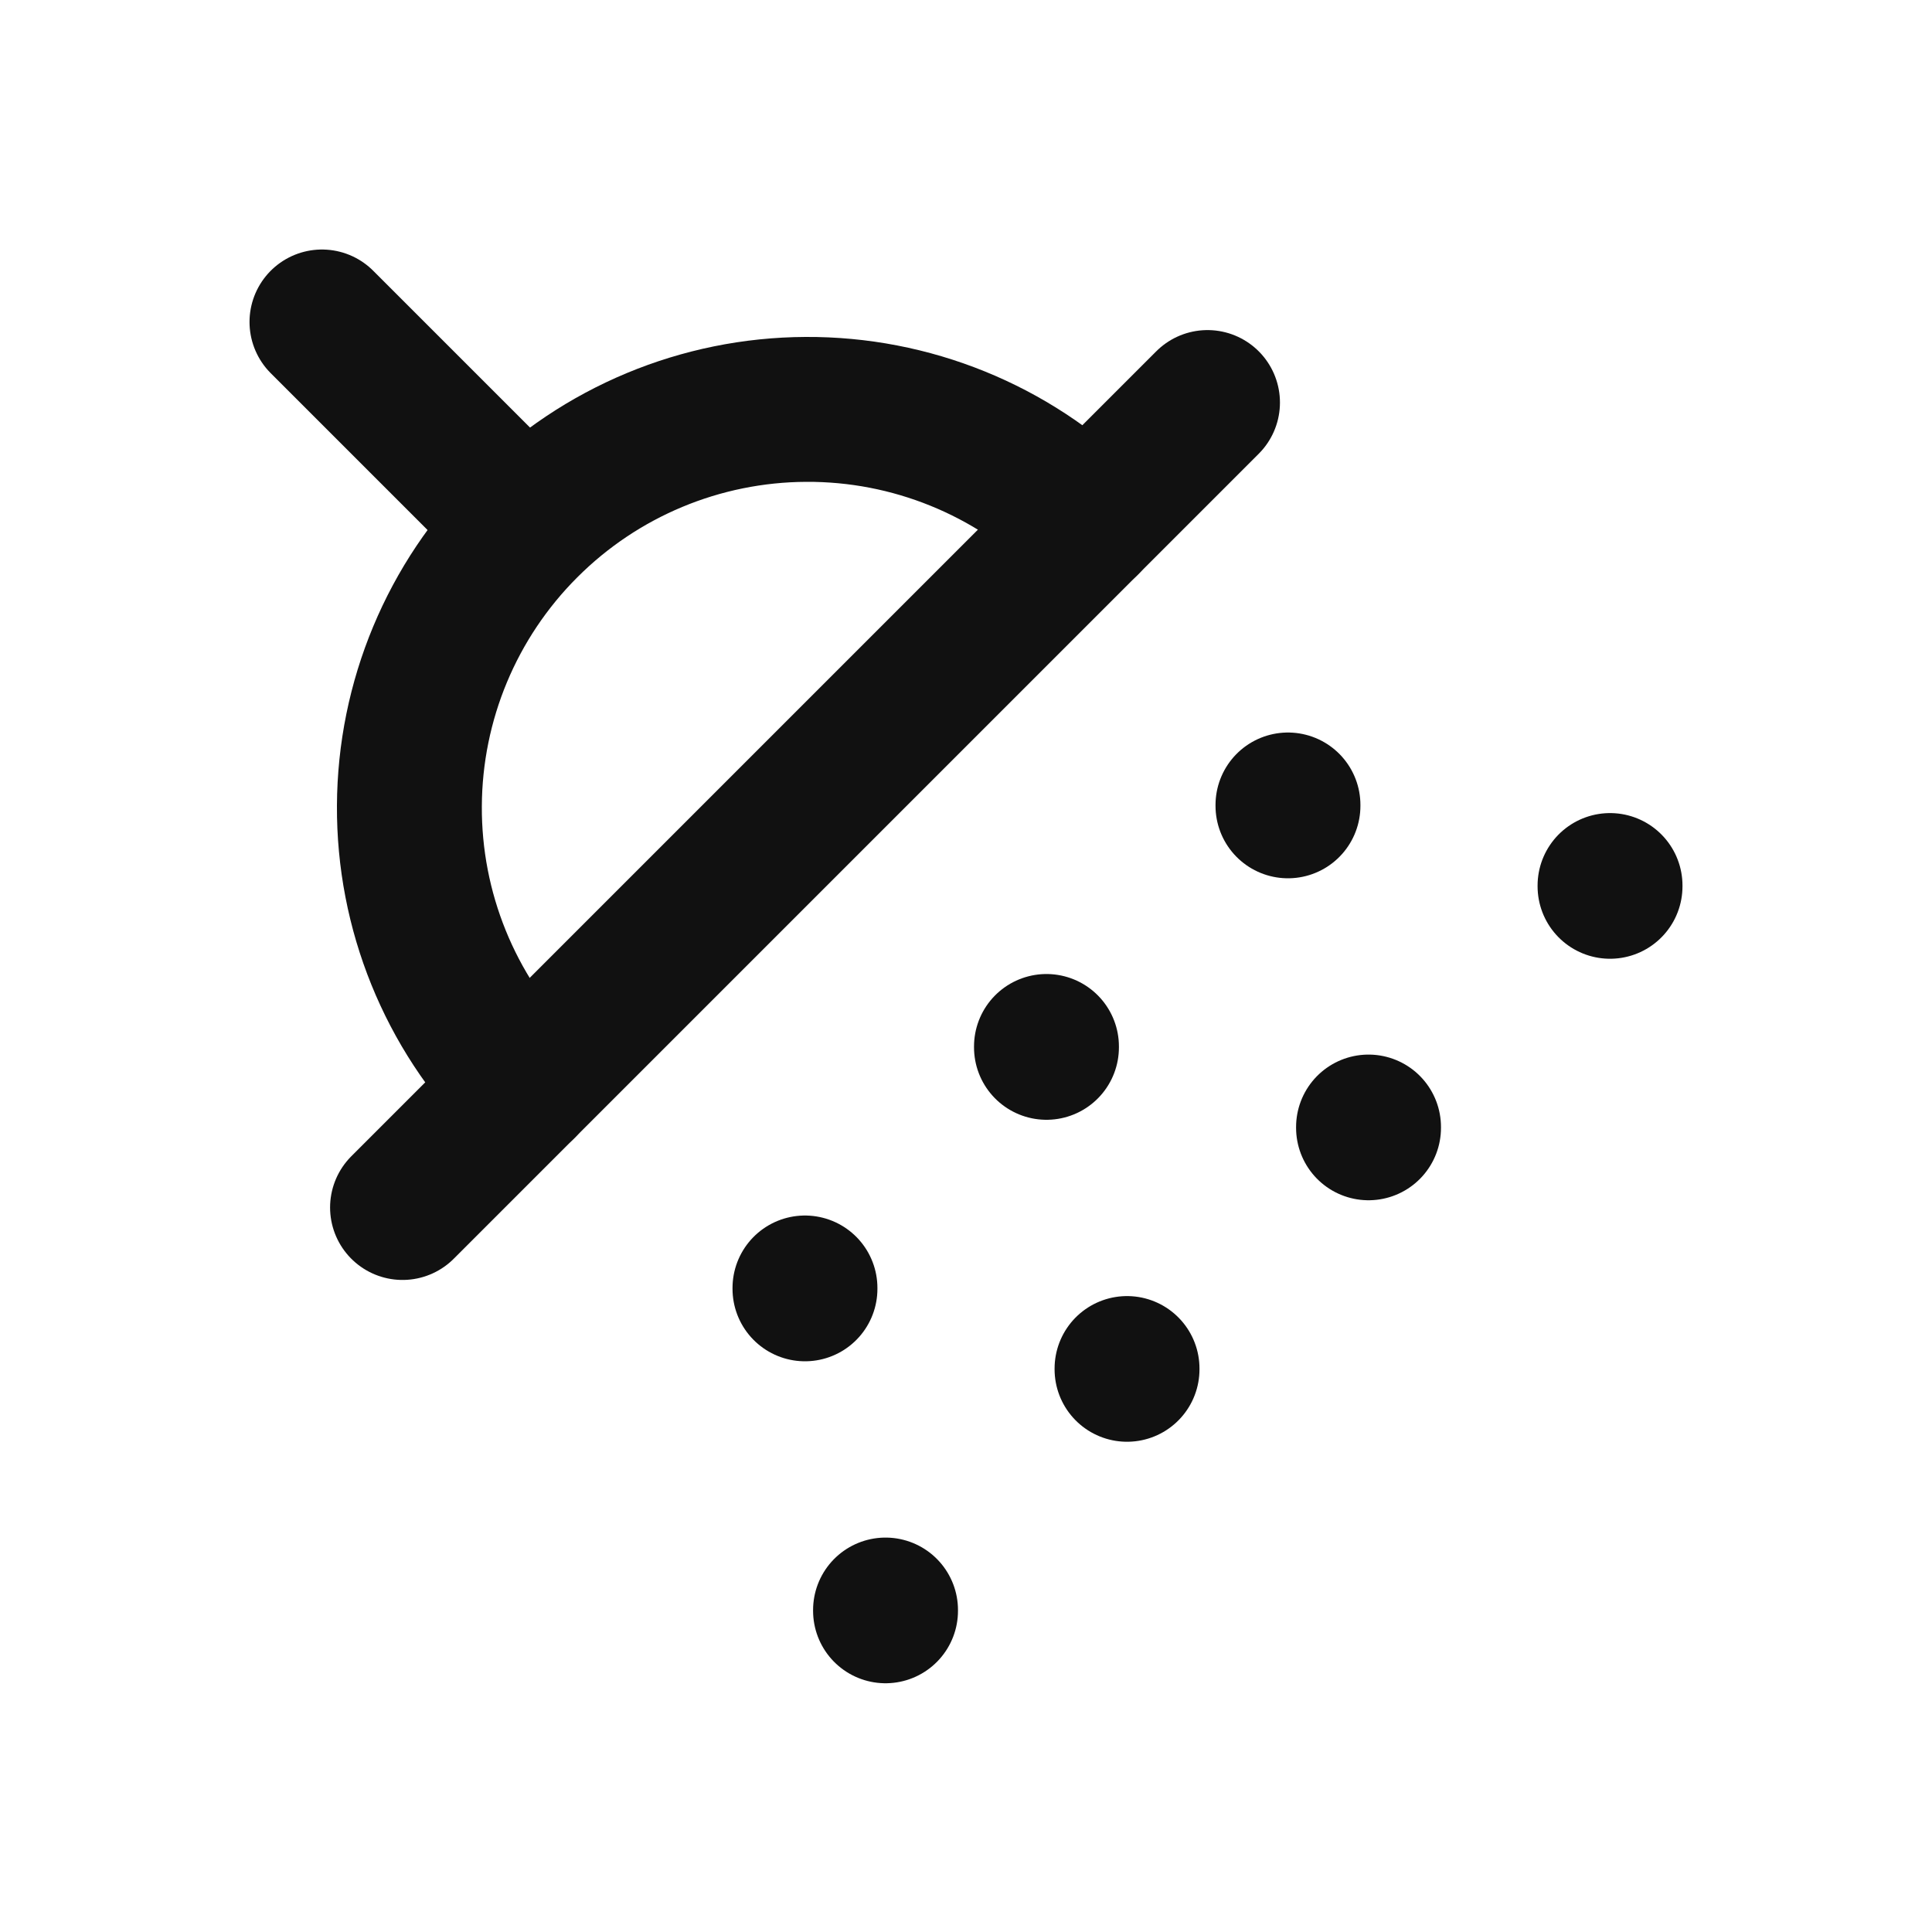
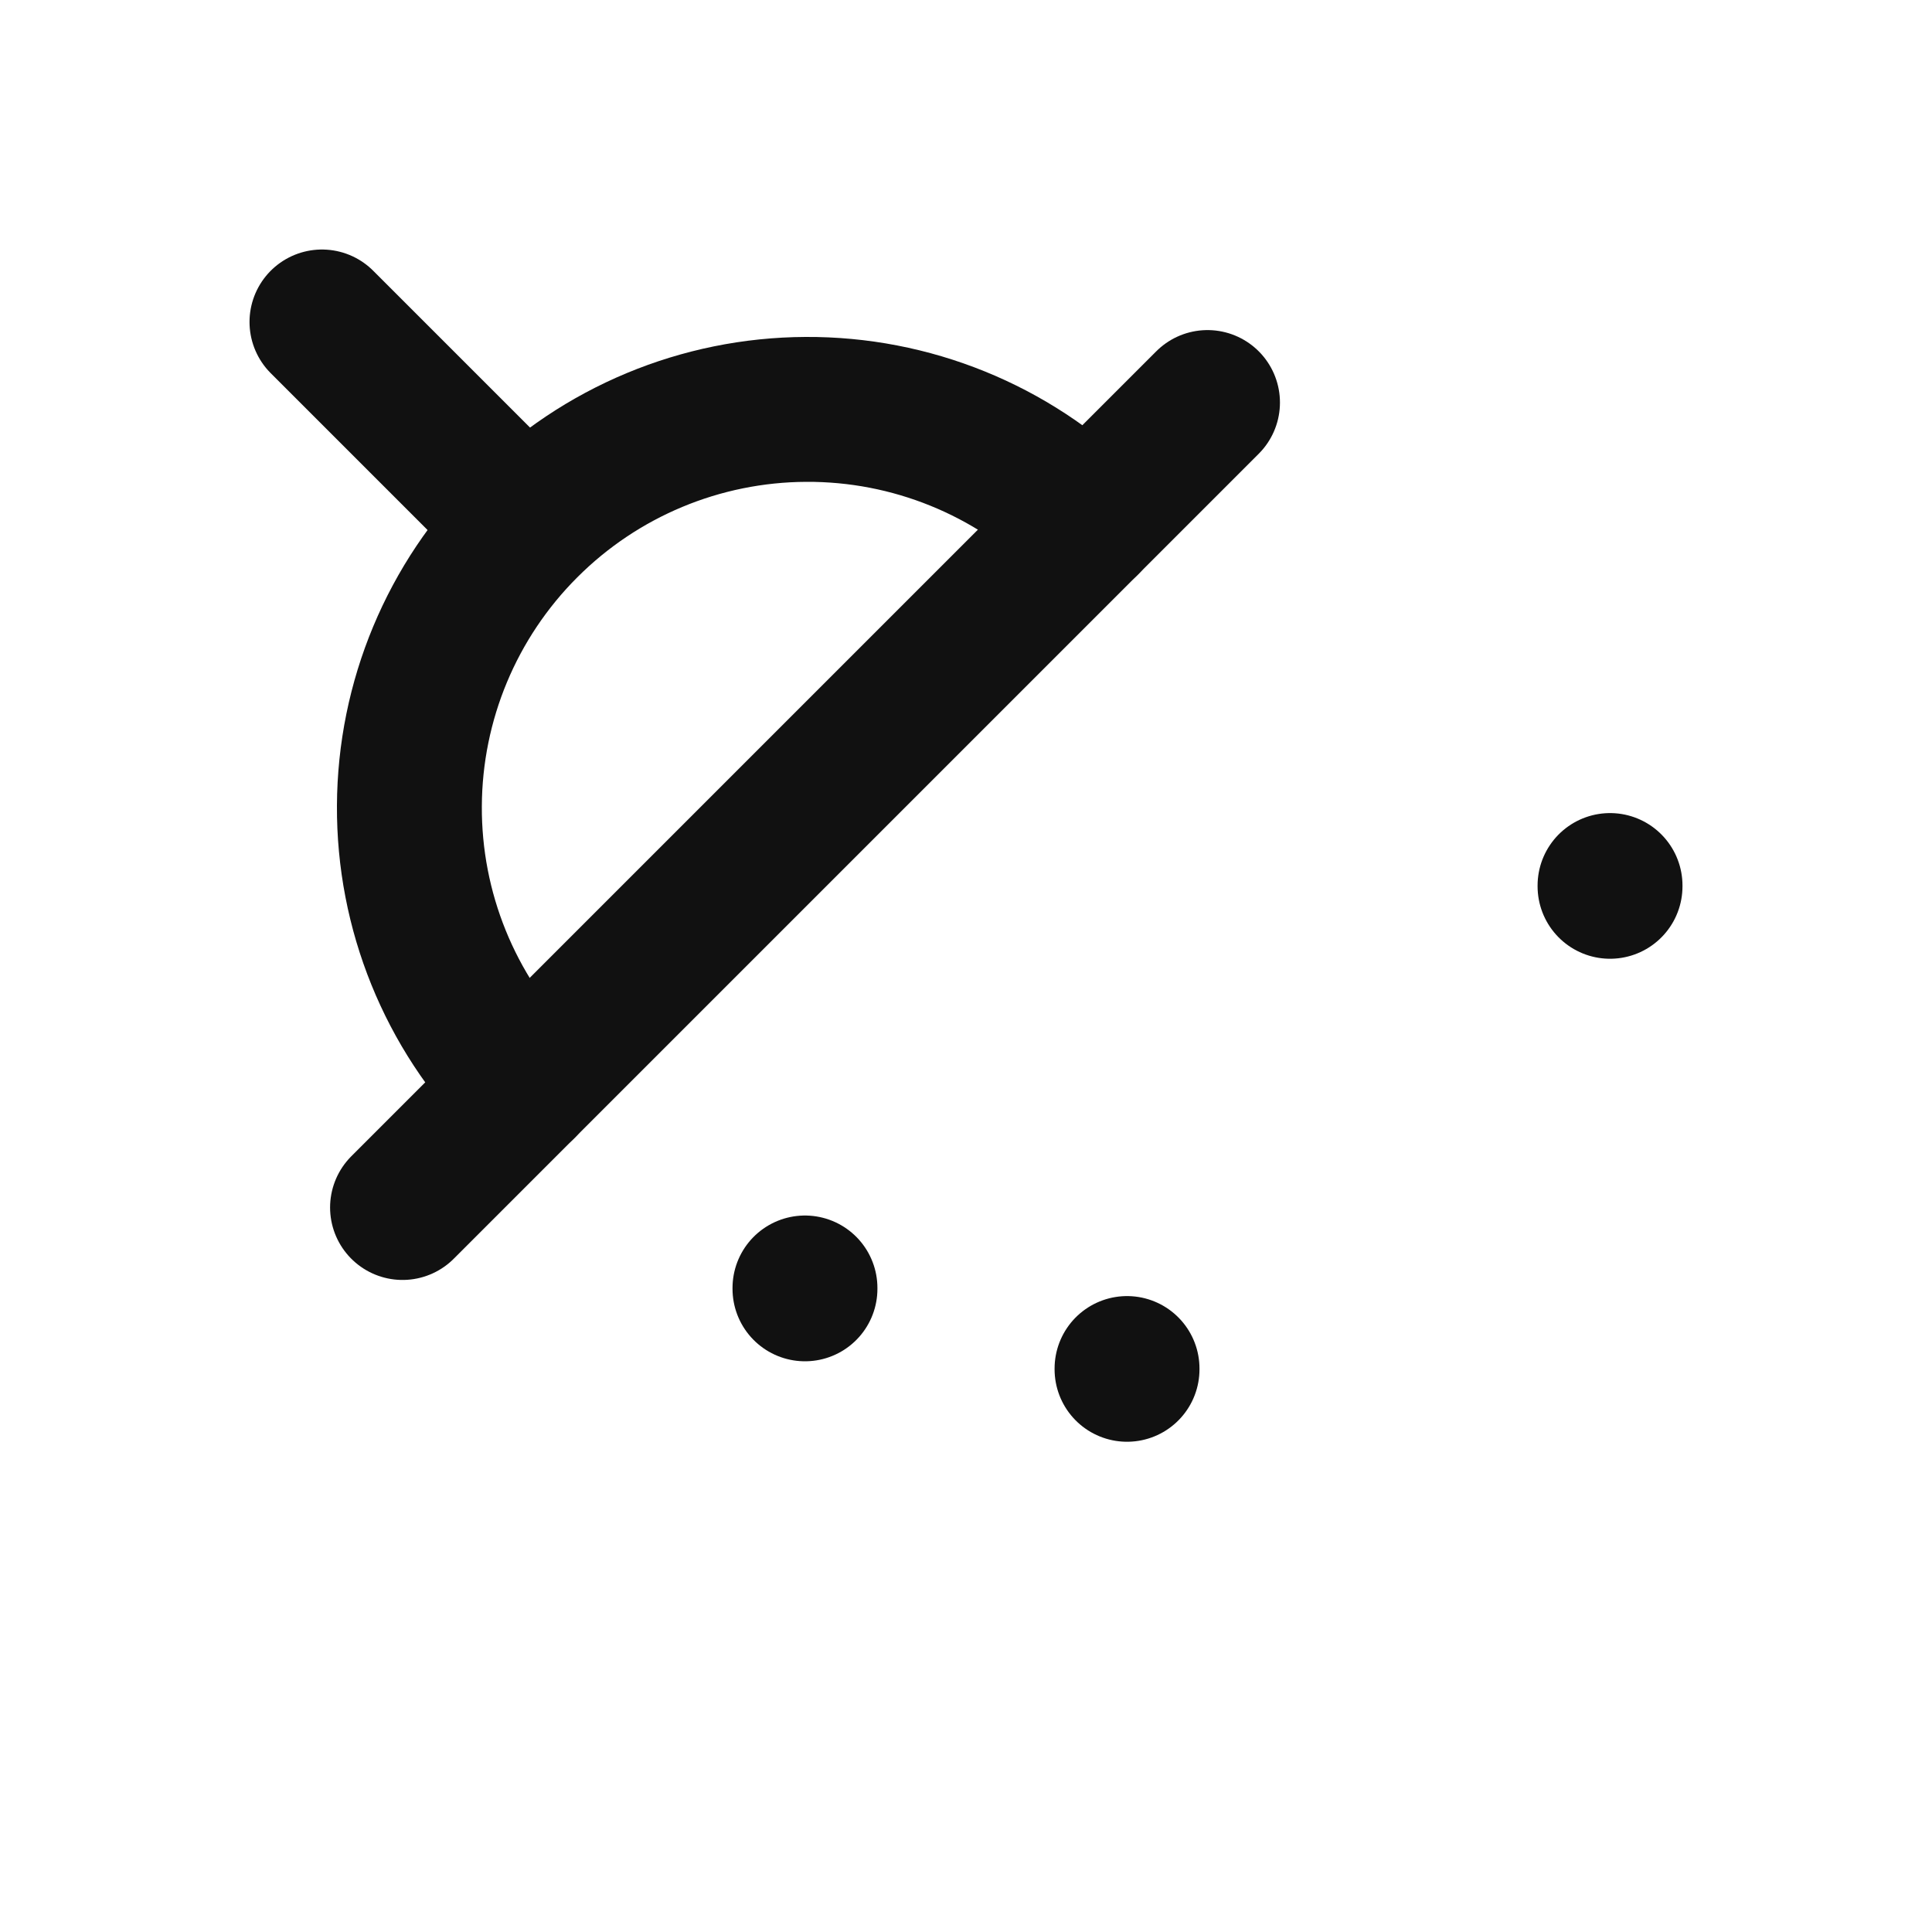
<svg xmlns="http://www.w3.org/2000/svg" width="20" height="20" viewBox="0 0 20 20" fill="none">
  <path d="M3.333 3.333L5.417 5.417" stroke="#111111" stroke-width="1.5" stroke-linecap="round" stroke-linejoin="round" />
  <path d="M11.25 5.417C10.474 4.656 9.429 4.232 8.342 4.238C7.255 4.243 6.214 4.677 5.446 5.446C4.677 6.214 4.243 7.255 4.238 8.342C4.232 9.429 4.656 10.474 5.417 11.25" stroke="#111111" stroke-width="1.5" stroke-linecap="round" stroke-linejoin="round" />
  <path d="M12.5 4.167L4.167 12.5" stroke="#111111" stroke-width="1.5" stroke-linecap="round" stroke-linejoin="round" />
  <path d="M11.667 14.167V14.175" stroke="#111111" stroke-width="1.5" stroke-linecap="round" stroke-linejoin="round" />
  <path d="M8.333 13.333V13.342" stroke="#111111" stroke-width="1.5" stroke-linecap="round" stroke-linejoin="round" />
-   <path d="M10.833 10.833V10.842" stroke="#111111" stroke-width="1.5" stroke-linecap="round" stroke-linejoin="round" />
-   <path d="M13.333 8.333V8.342" stroke="#111111" stroke-width="1.5" stroke-linecap="round" stroke-linejoin="round" />
-   <path d="M9.167 16.667V16.675" stroke="#111111" stroke-width="1.5" stroke-linecap="round" stroke-linejoin="round" />
-   <path d="M14.167 11.667V11.675" stroke="#111111" stroke-width="1.5" stroke-linecap="round" stroke-linejoin="round" />
  <path d="M16.667 9.167V9.175" stroke="#111111" stroke-width="1.5" stroke-linecap="round" stroke-linejoin="round" />
</svg>